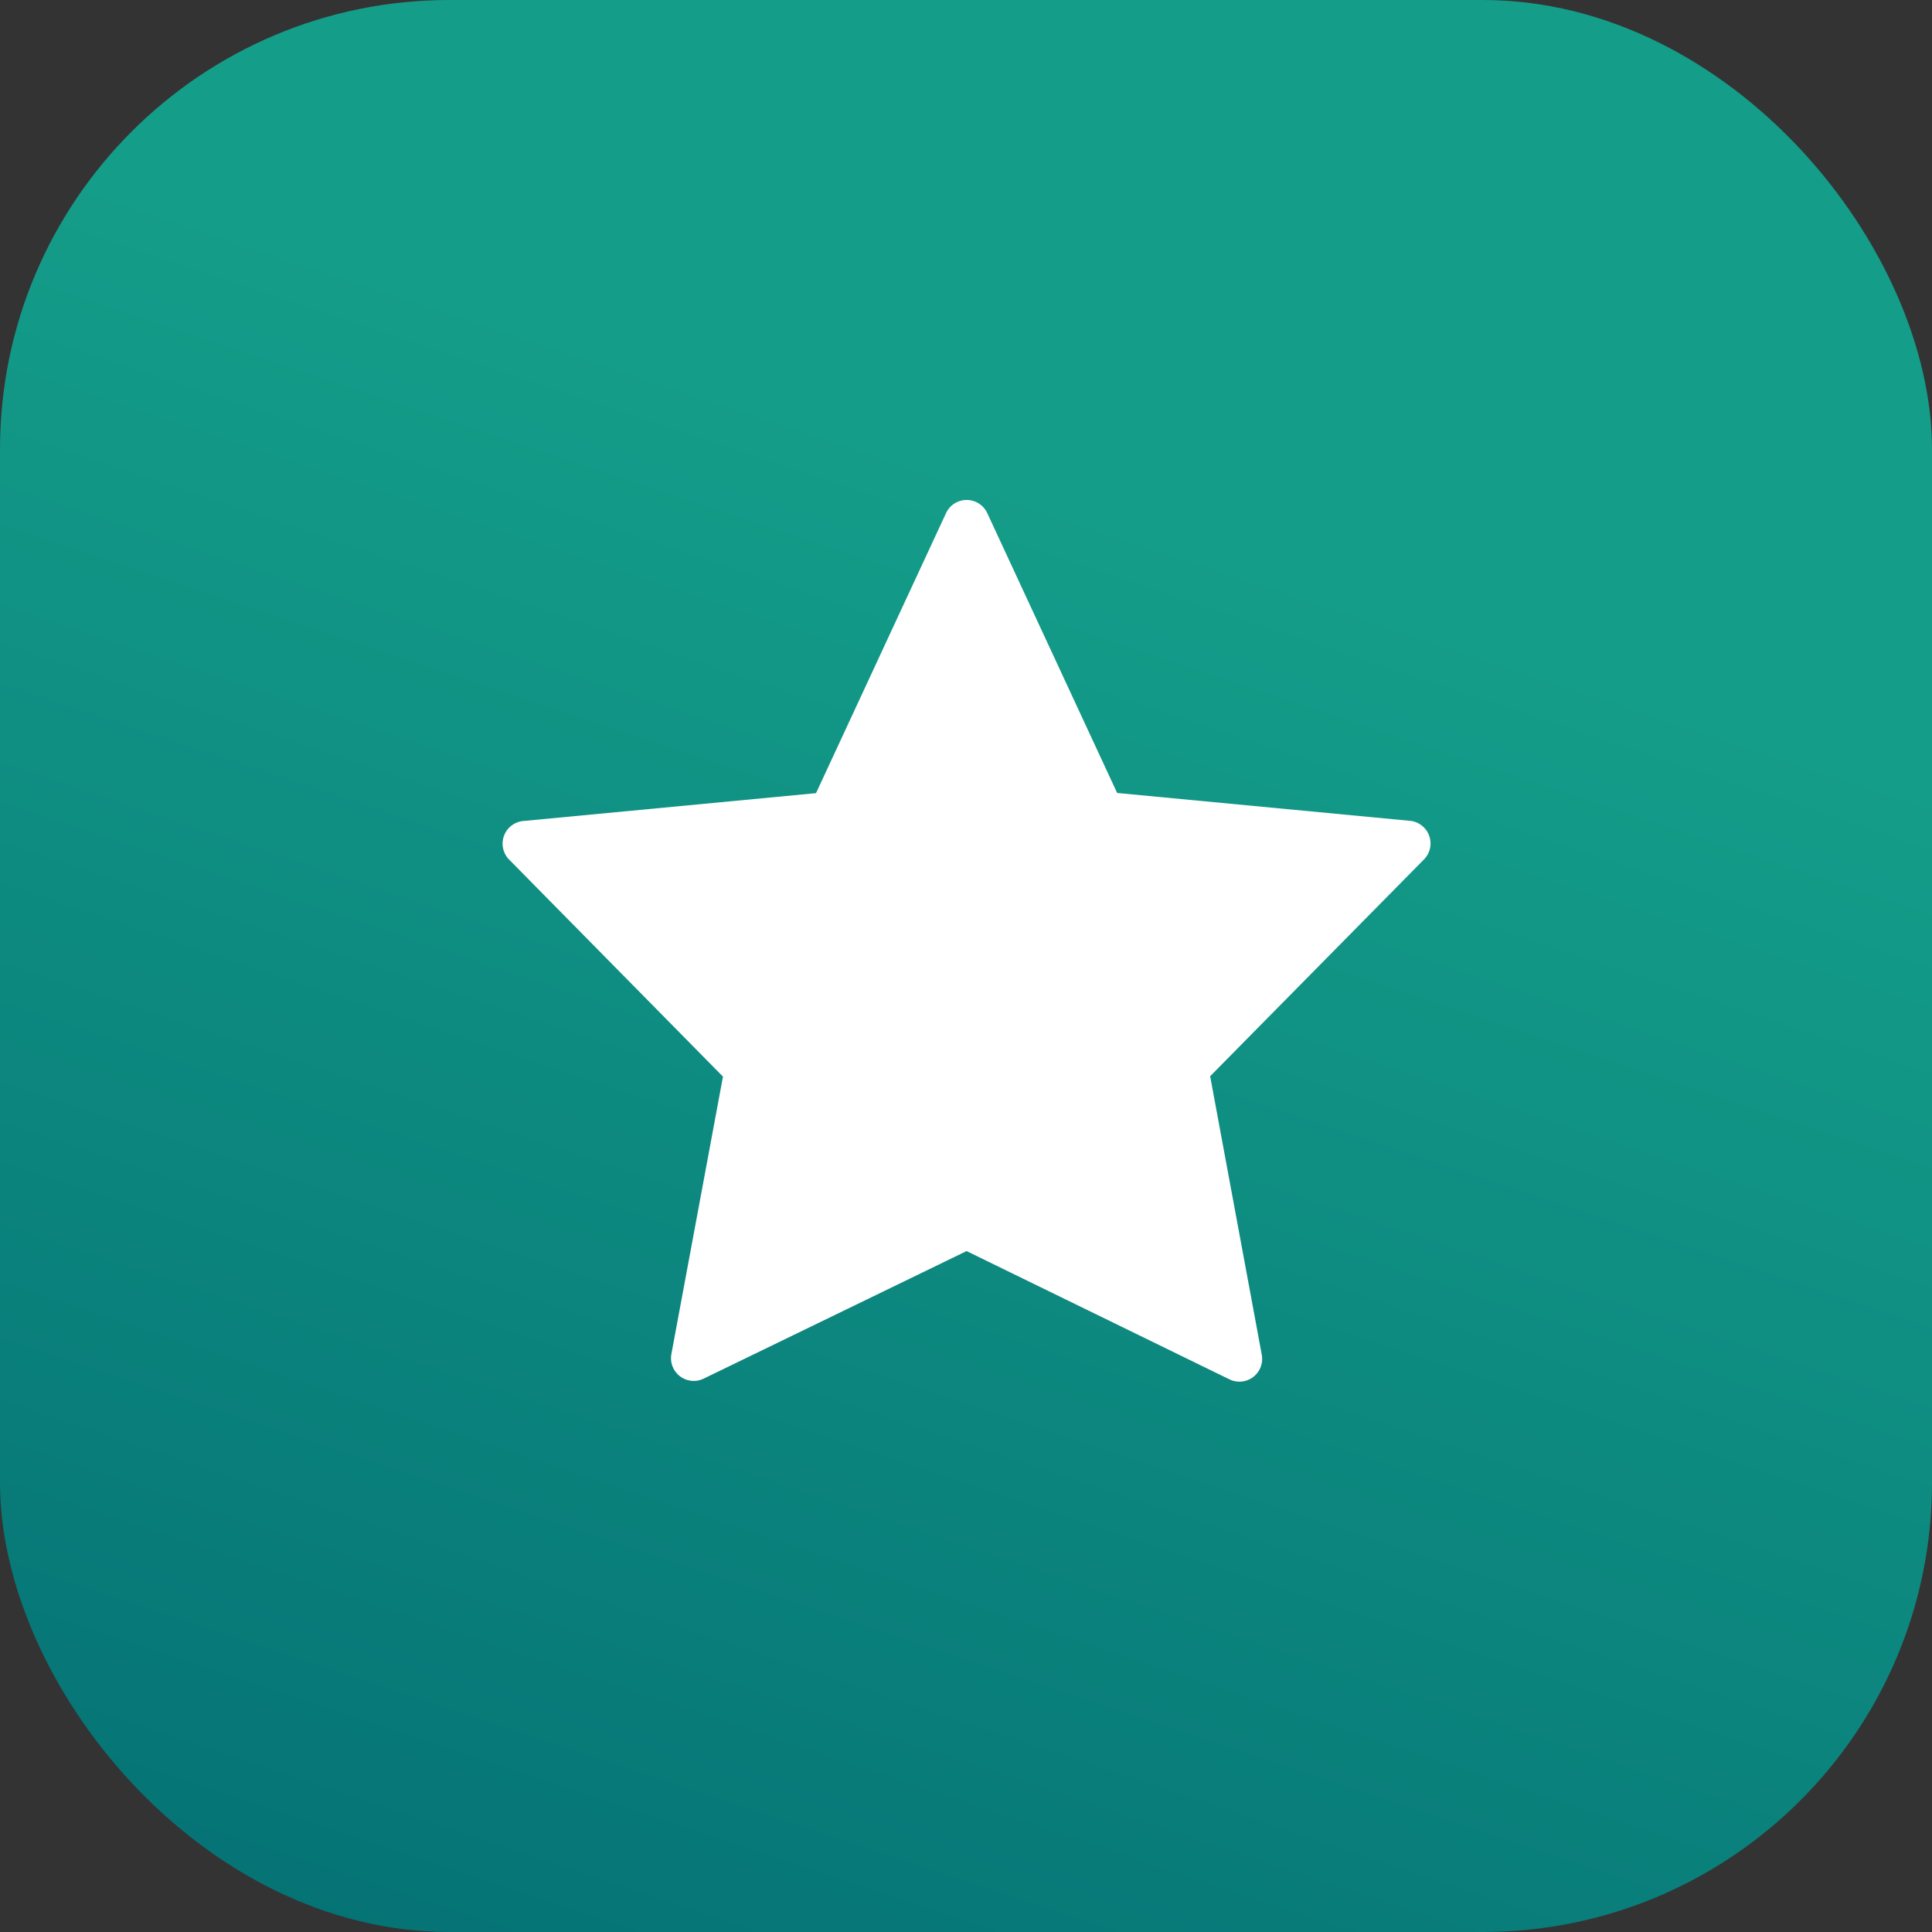
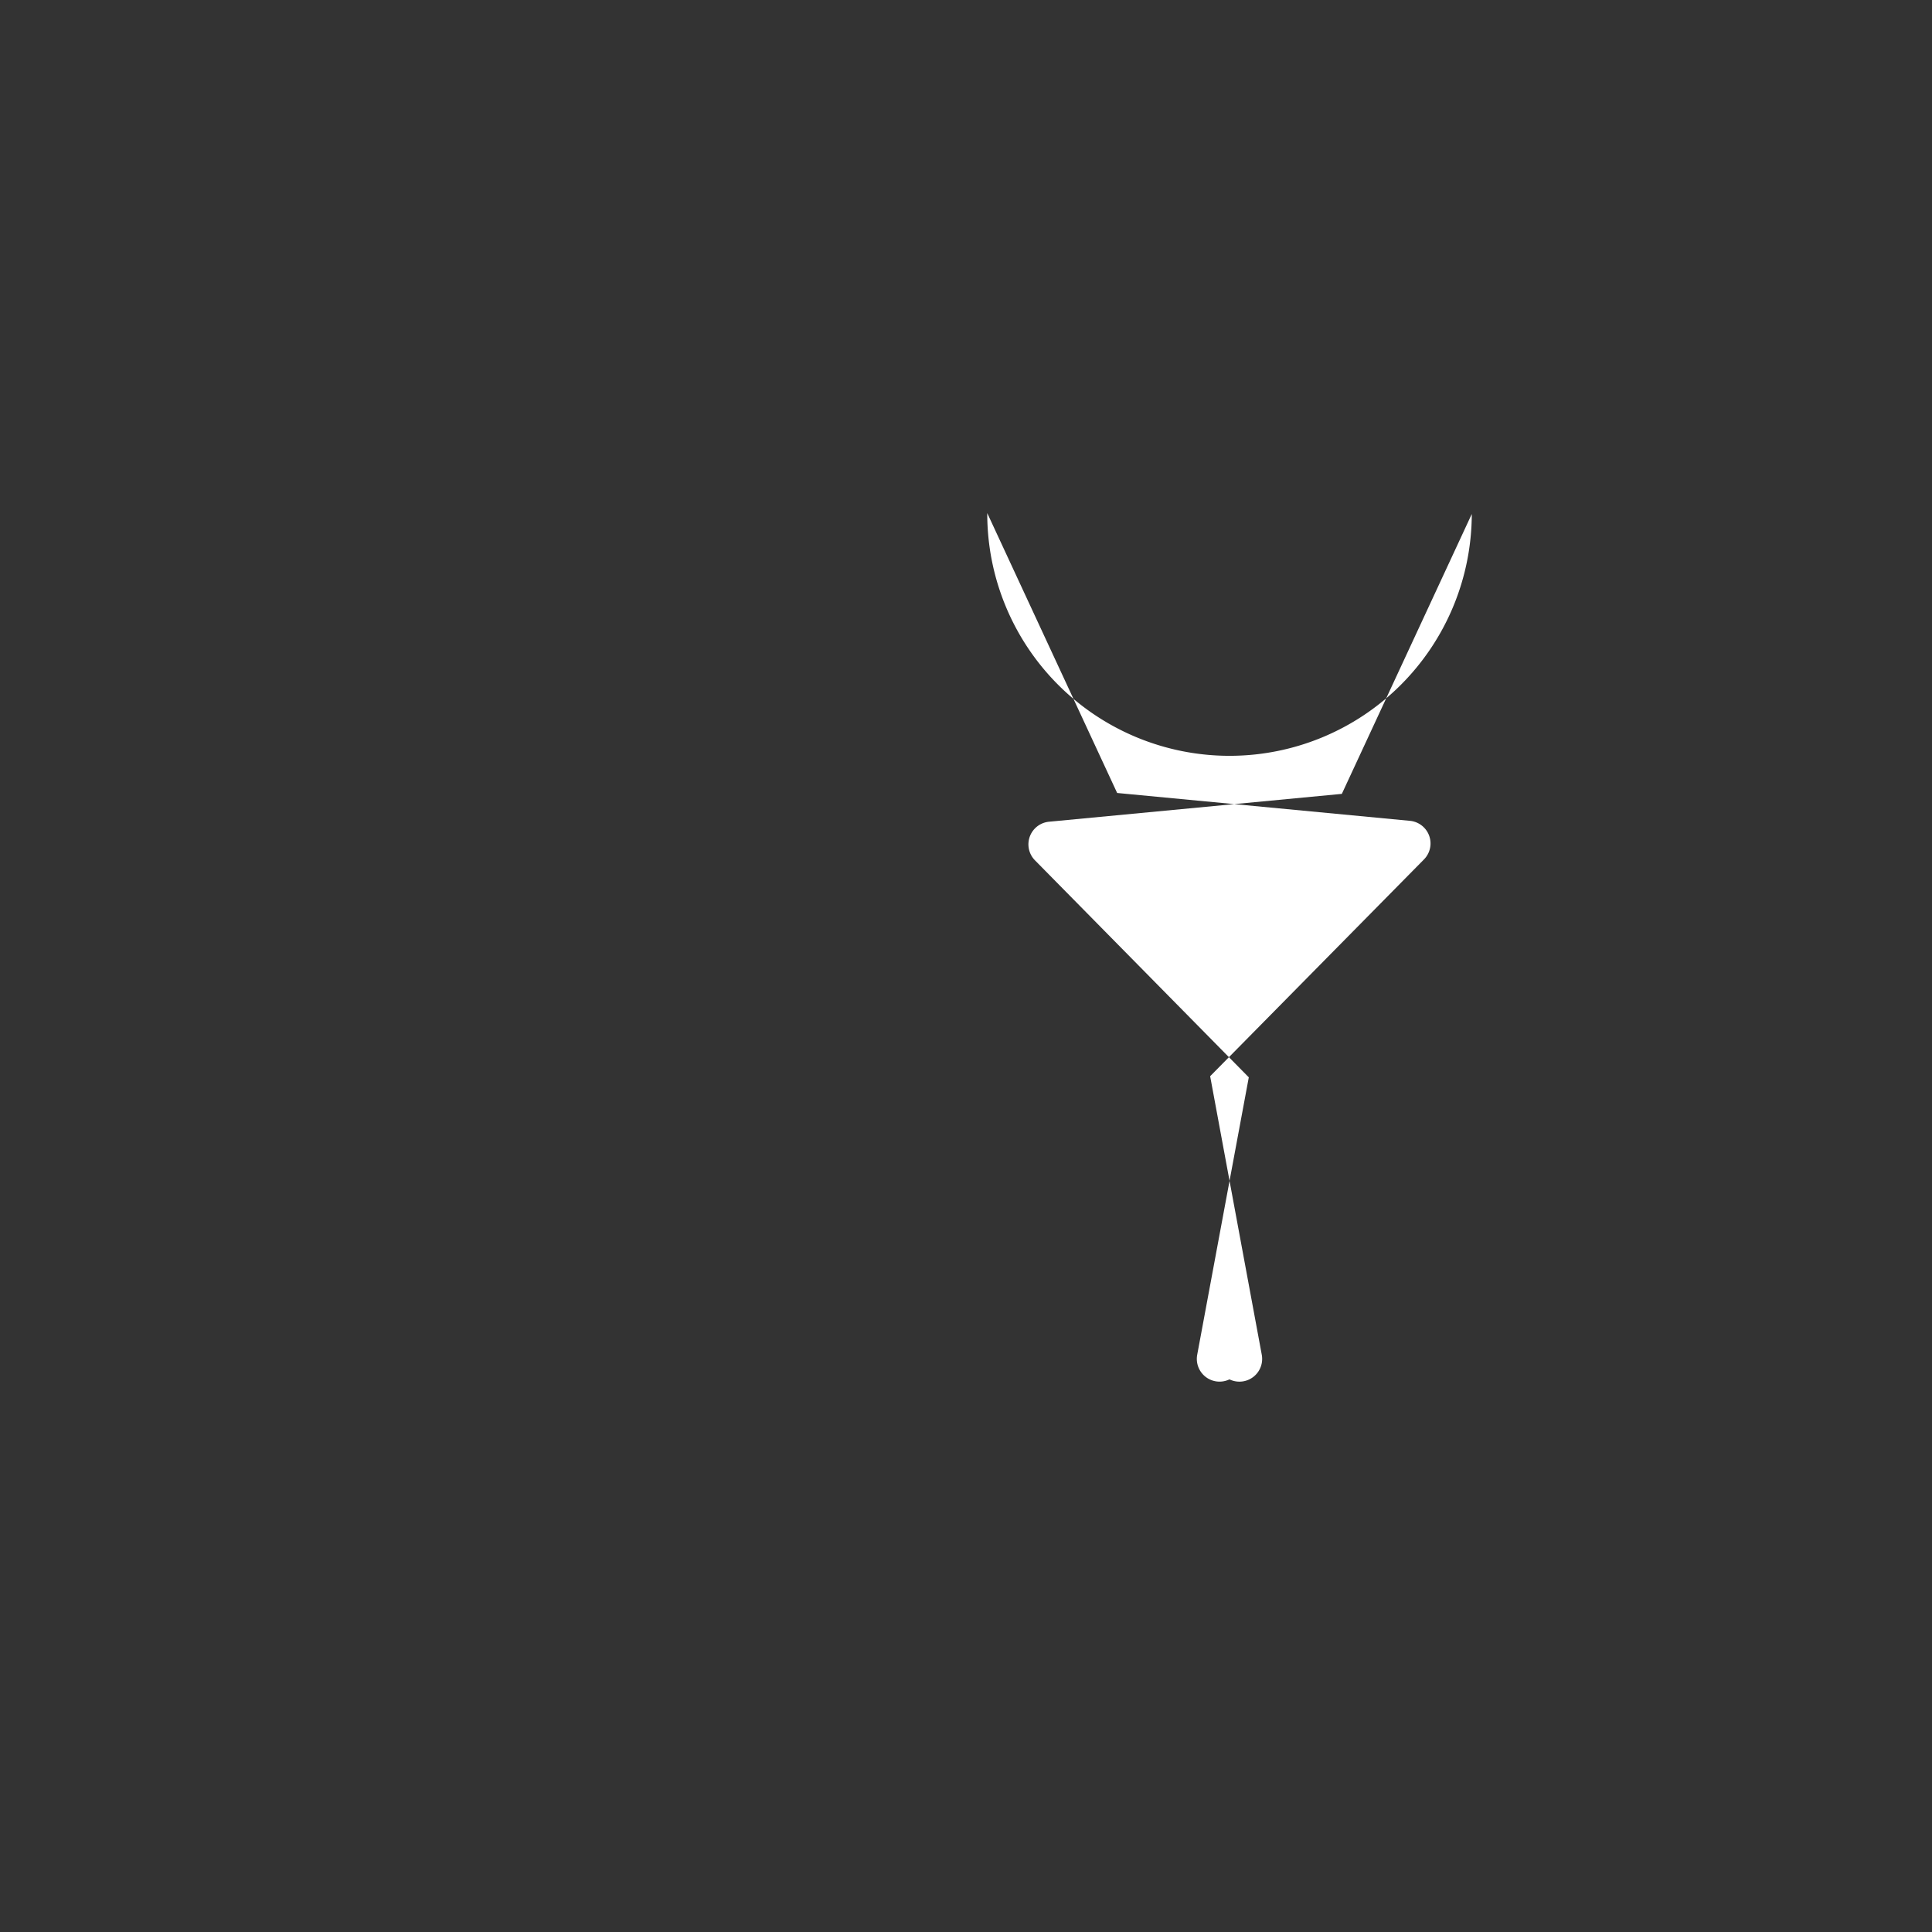
<svg xmlns="http://www.w3.org/2000/svg" width="43" height="43" viewBox="0 0 43 43">
  <rect x="0" y="0" width="43" height="43" fill="#333333" stroke="none" />
  <defs>
    <linearGradient id="linear-gradient" x1="0.228" y1="1.319" x2="0.578" y2="0.27" gradientUnits="objectBoundingBox">
      <stop offset="0" stop-color="#00646e" />
      <stop offset="1" stop-color="#149d89" />
    </linearGradient>
  </defs>
  <g id="Group_13627" data-name="Group 13627" transform="translate(-68 -200)">
-     <rect id="Rectangle_703" data-name="Rectangle 703" width="43" height="43" rx="10" transform="translate(68 200)" fill="url(#linear-gradient)" />
    <g id="Group_13587" data-name="Group 13587" transform="translate(-132.401 -1.689)">
-       <path id="Path_6072" data-name="Path 6072" d="M222.374,213.109l2.891,6.229,6.517.62a.506.506,0,0,1,.312.859l-4.759,4.825,1.149,6.2a.506.506,0,0,1-.719.547l-5.851-2.855-5.852,2.839a.506.506,0,0,1-.718-.548l1.148-6.174-4.759-4.83a.506.506,0,0,1,.313-.859l6.517-.62,2.892-6.229A.506.506,0,0,1,222.374,213.109Z" transform="translate(0 0)" fill="#fff" />
+       <path id="Path_6072" data-name="Path 6072" d="M222.374,213.109l2.891,6.229,6.517.62a.506.506,0,0,1,.312.859l-4.759,4.825,1.149,6.2a.506.506,0,0,1-.719.547a.506.506,0,0,1-.718-.548l1.148-6.174-4.759-4.83a.506.506,0,0,1,.313-.859l6.517-.62,2.892-6.229A.506.506,0,0,1,222.374,213.109Z" transform="translate(0 0)" fill="#fff" />
    </g>
  </g>
</svg>